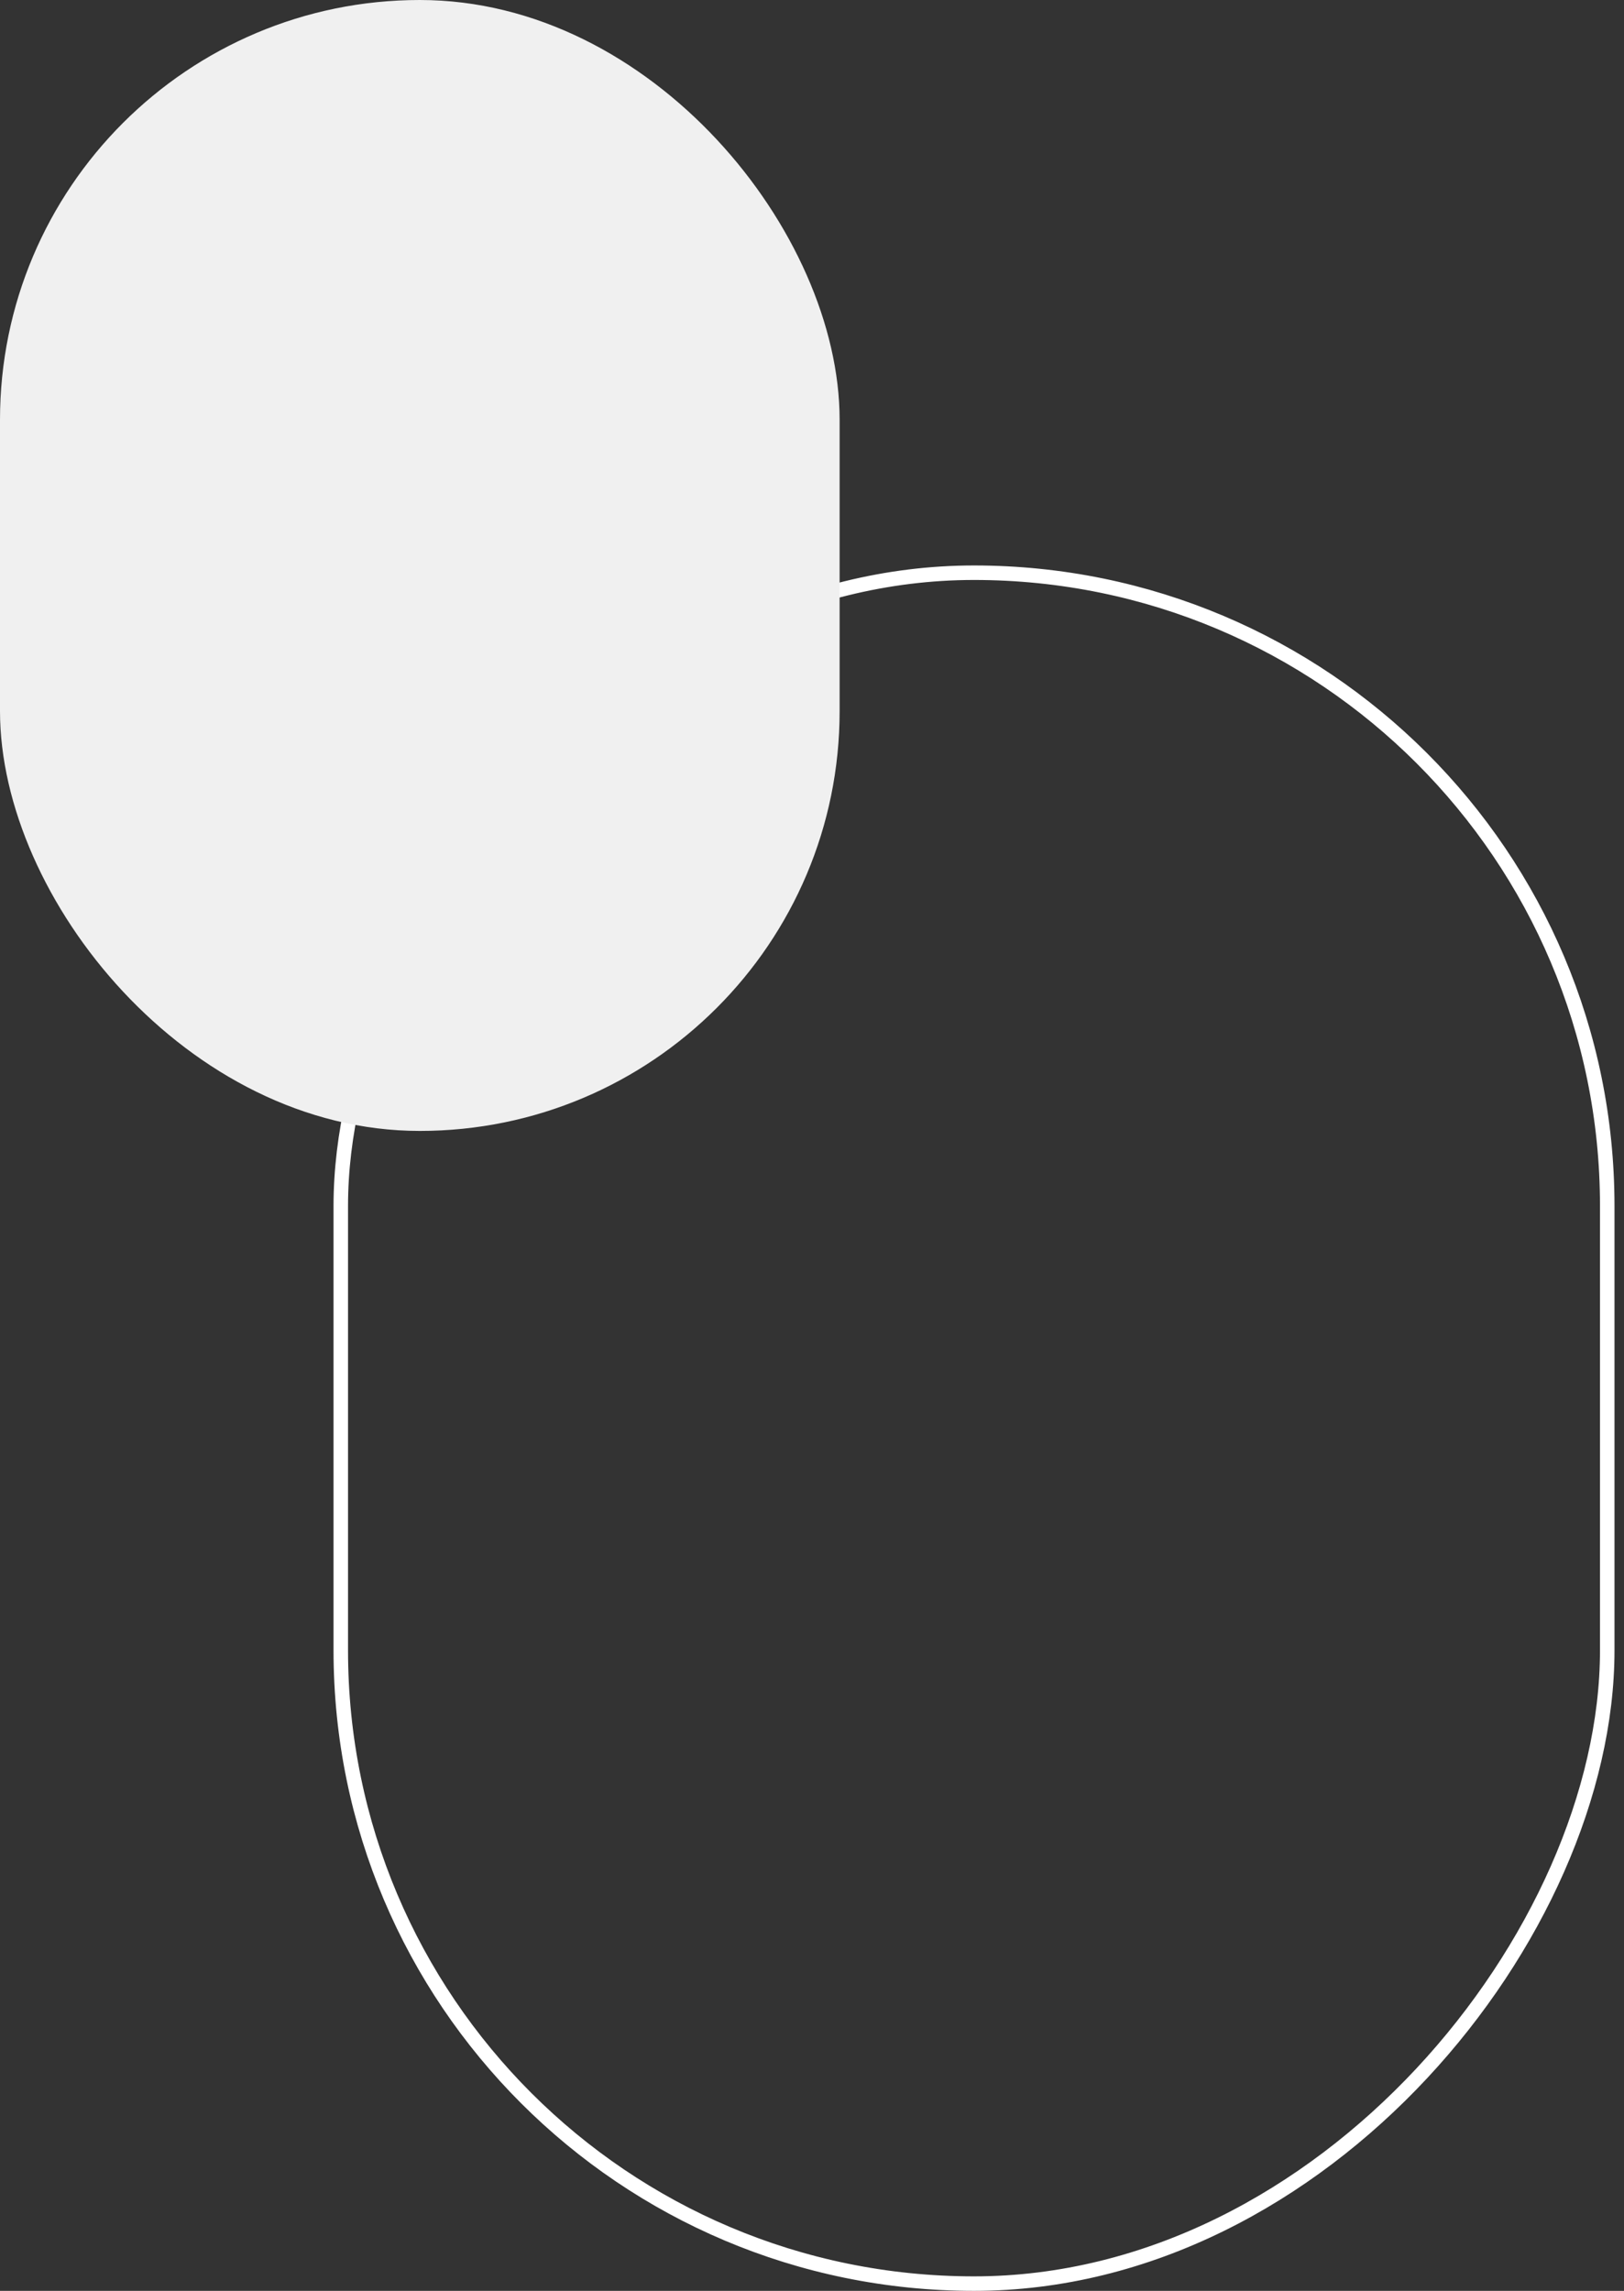
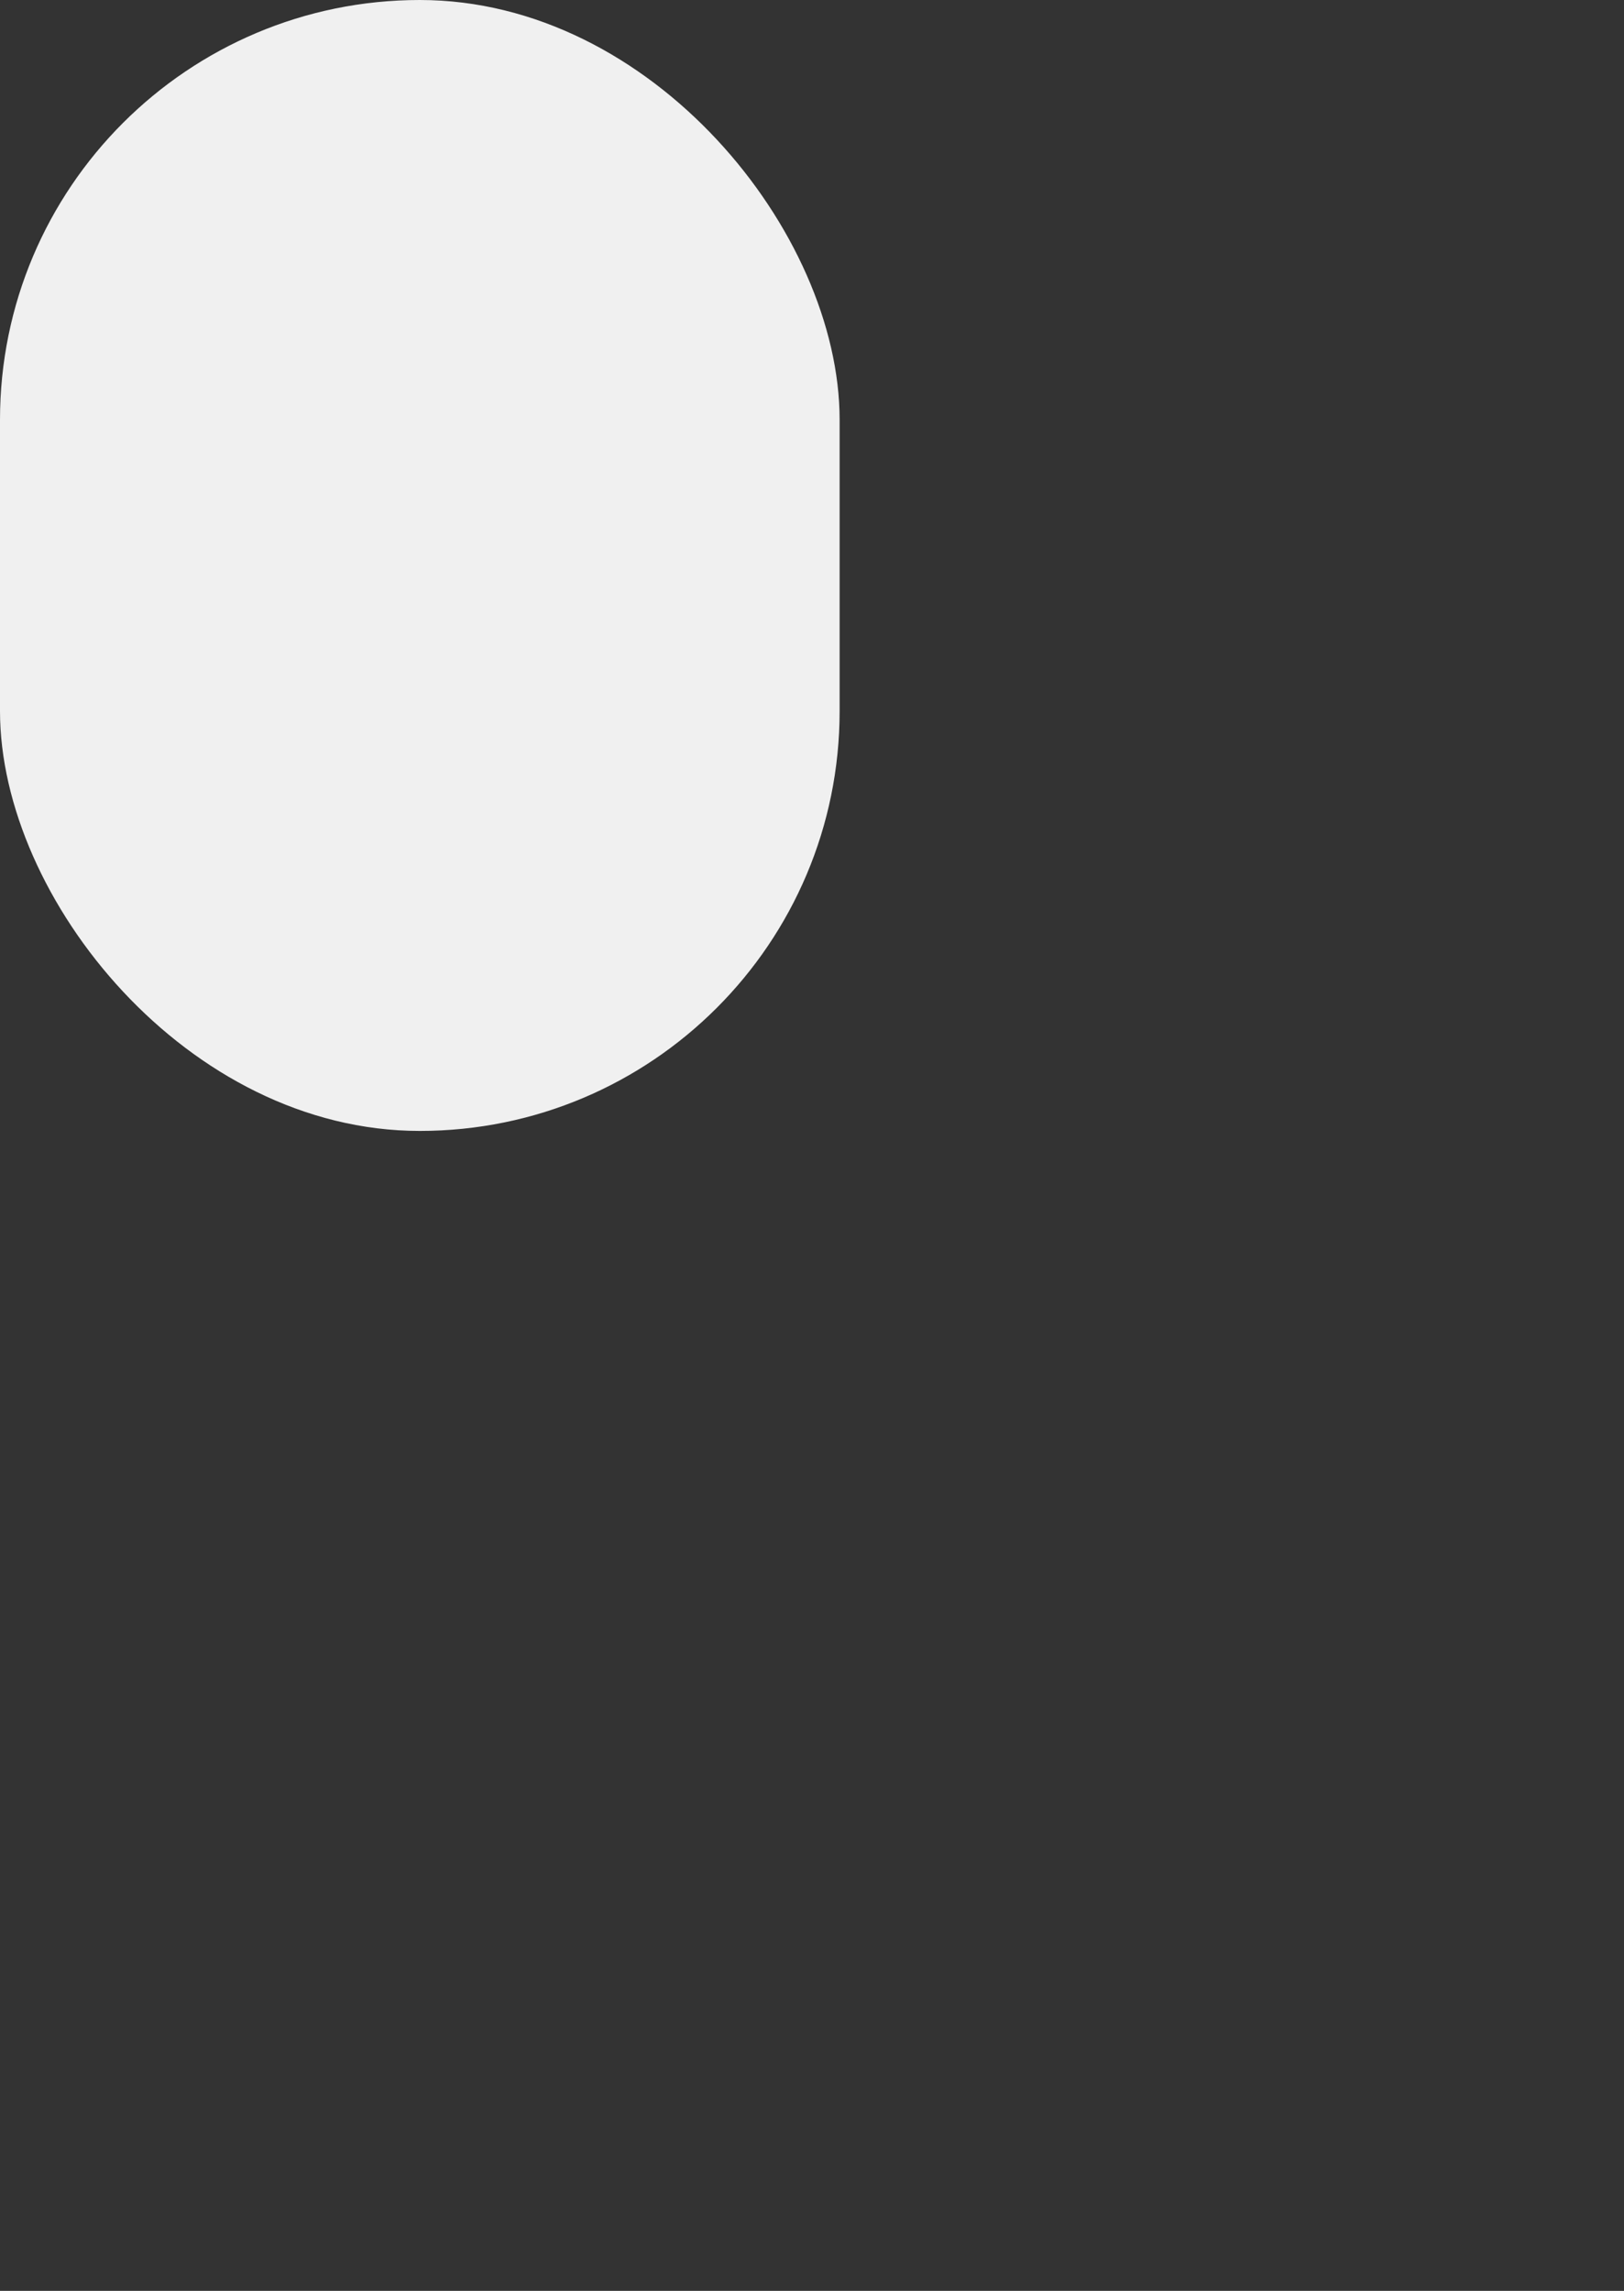
<svg xmlns="http://www.w3.org/2000/svg" width="112" height="158" viewBox="0 0 112 158" fill="none">
  <rect x="0" y="0" width="112" height="158" fill="#333333" stroke="none" />
-   <rect x="-0.5" y="0.5" width="87.342" height="118" rx="43.671" transform="matrix(-1 0 0 1 110.344 39)" stroke="white" />
  <rect width="57.905" height="78" rx="28.953" fill="#F0F0F0" />
</svg>